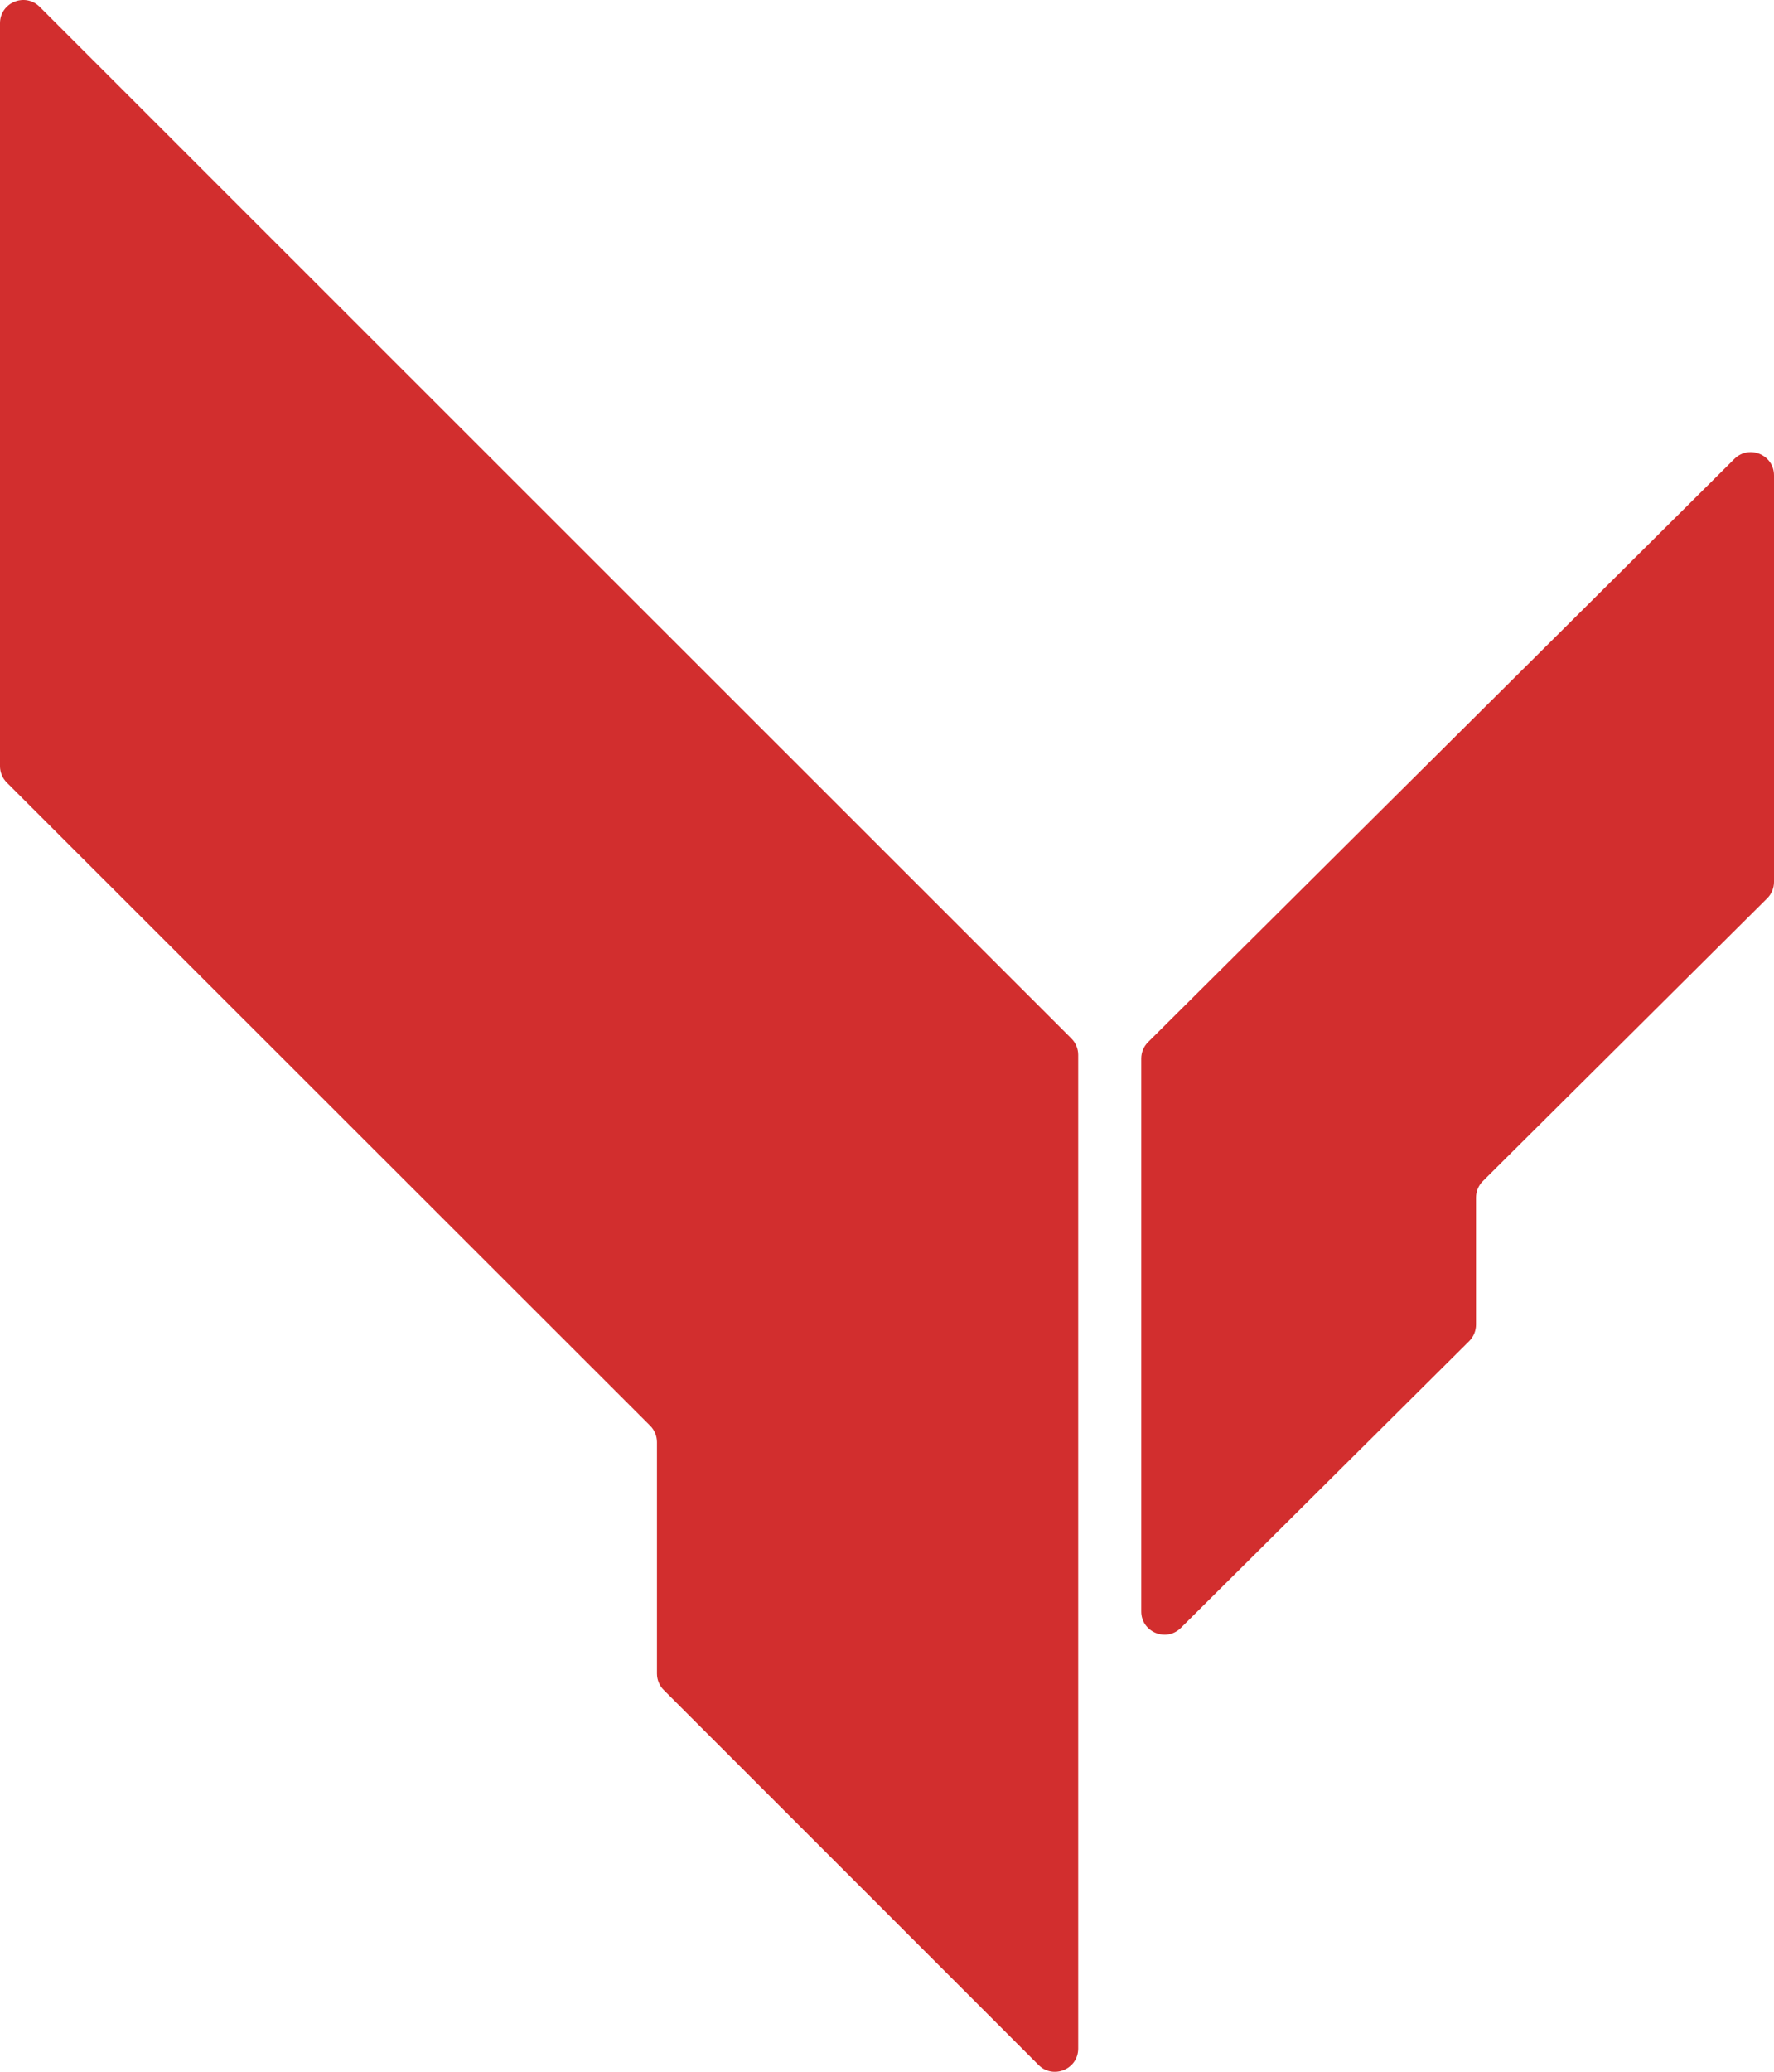
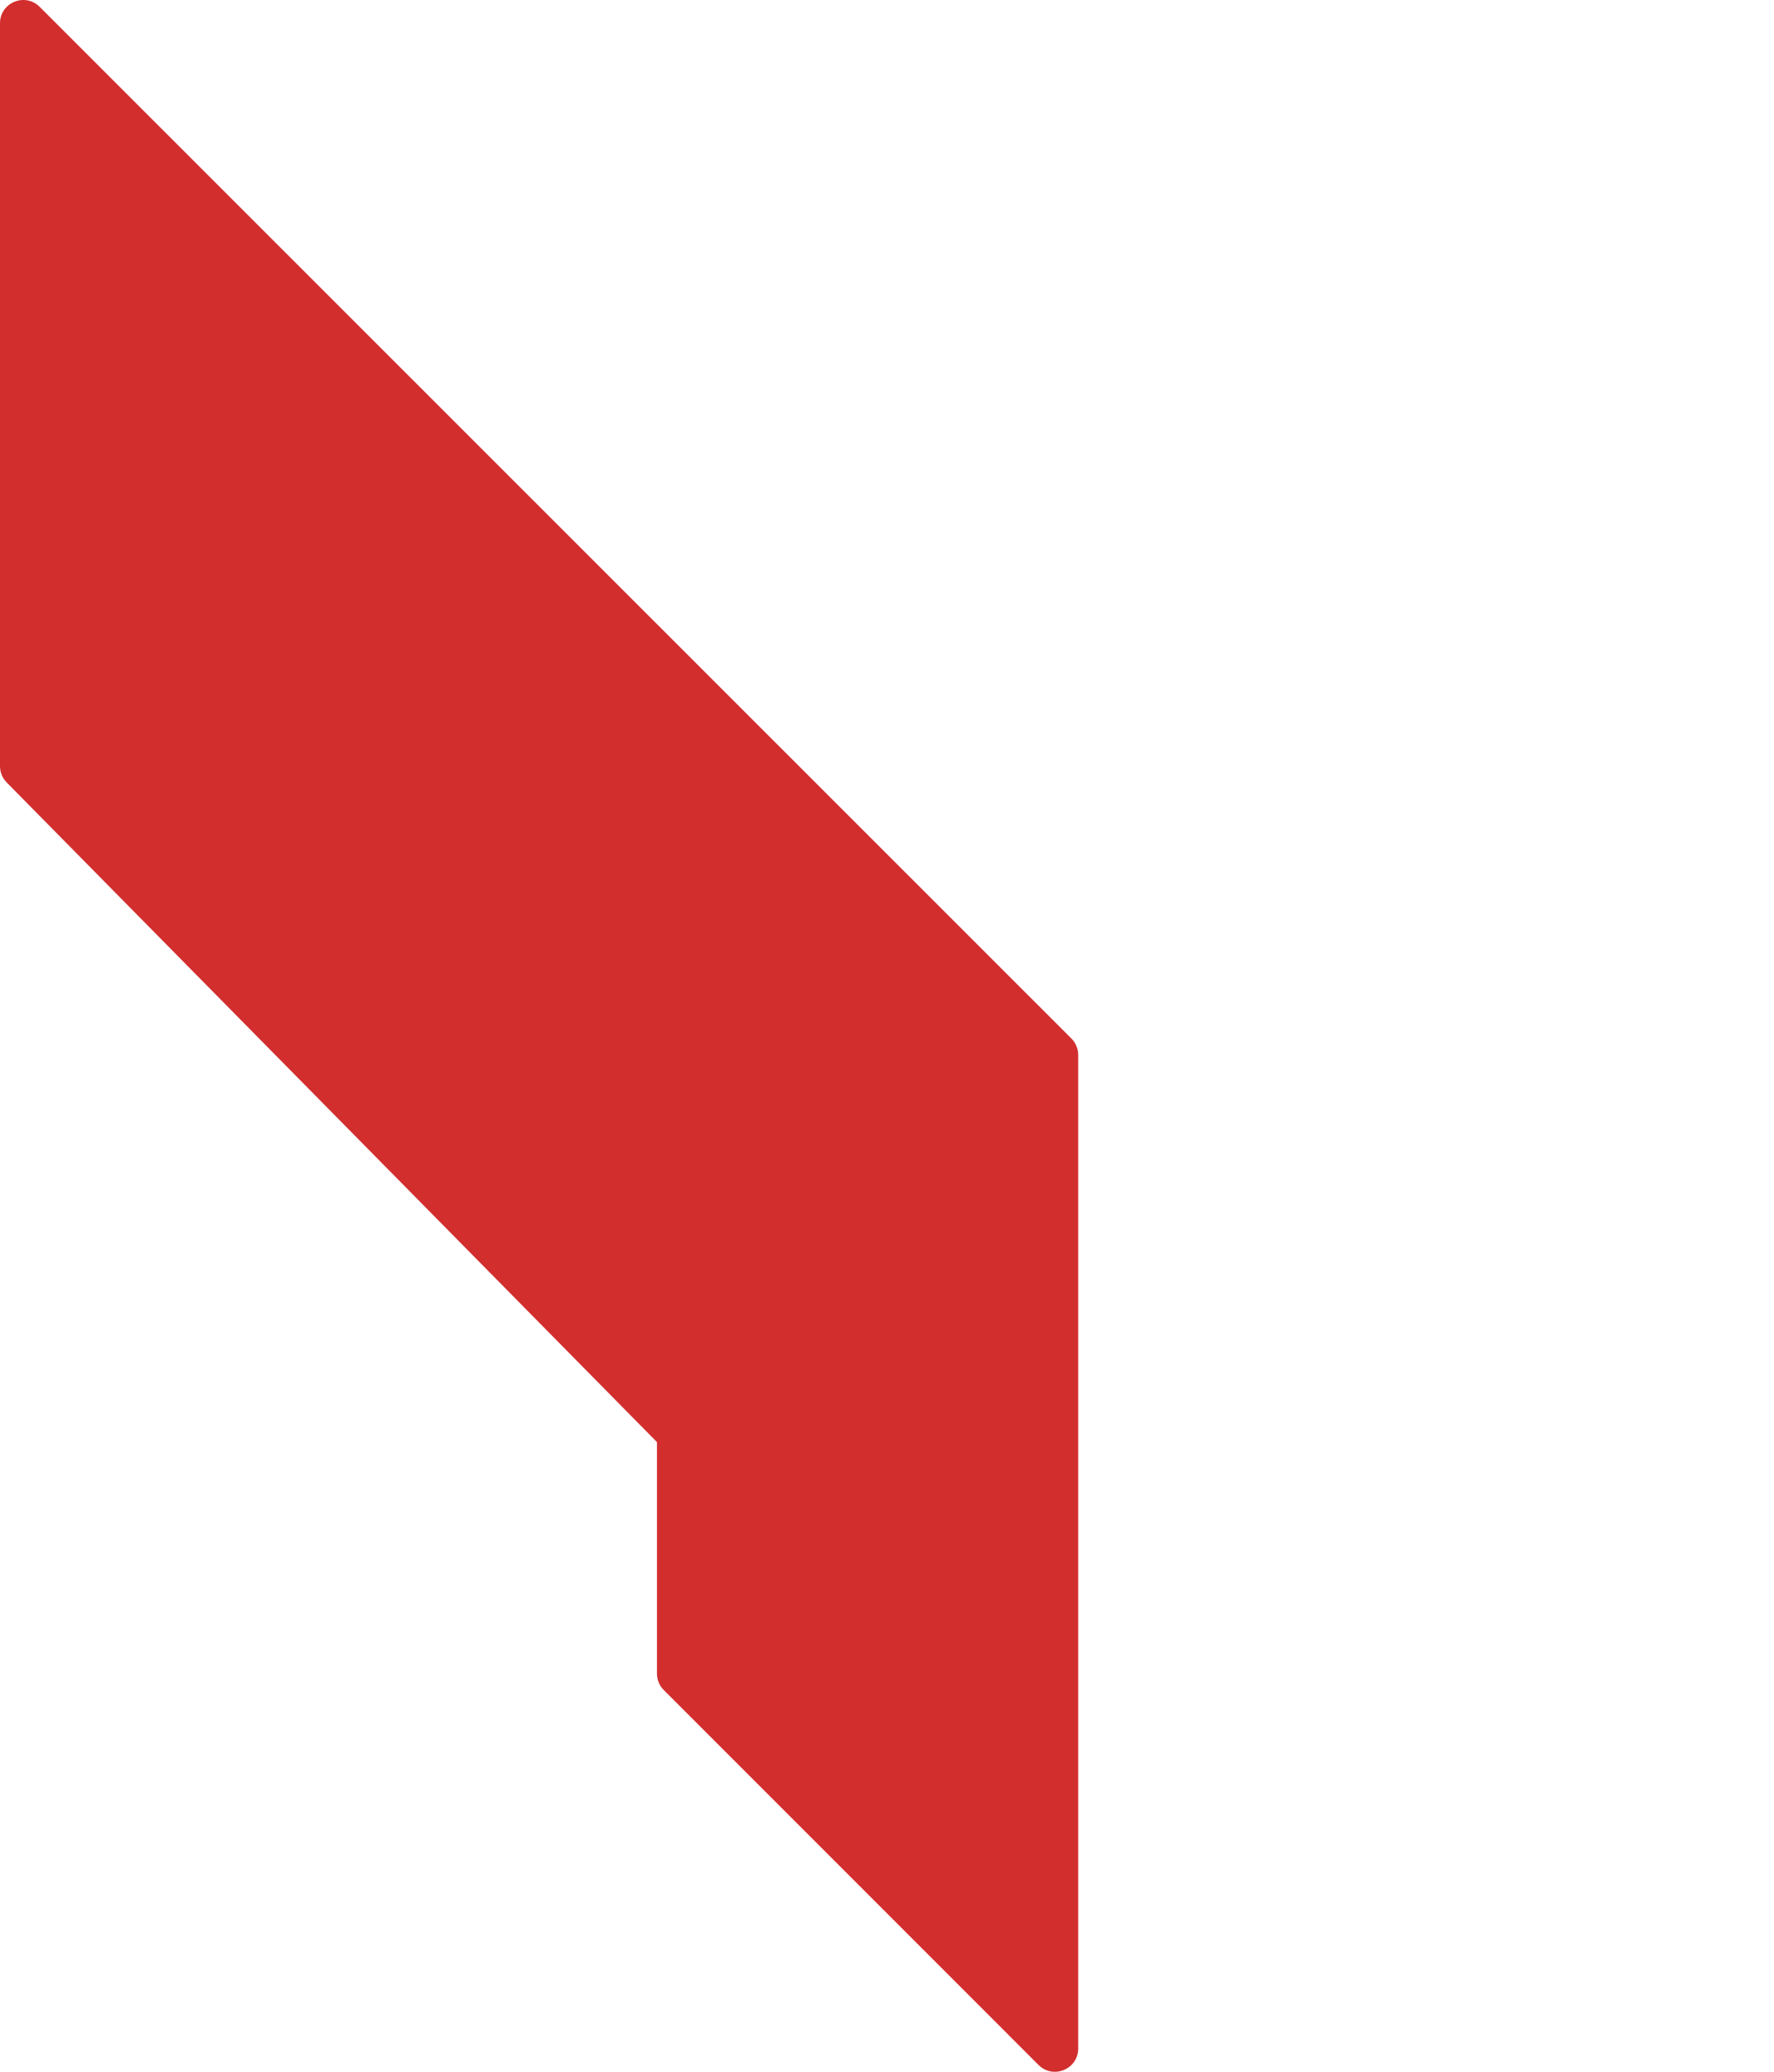
<svg xmlns="http://www.w3.org/2000/svg" width="203" height="237" viewBox="0 0 203 237" fill="none">
-   <path d="M135.129 186.219L168.119 153.416C168.62 152.917 168.902 152.241 168.902 151.535V136.996C168.902 136.29 169.183 135.614 169.684 135.115L202.217 102.766C202.718 102.267 203 101.591 203 100.885V54.38C203 52.017 200.141 50.832 198.464 52.499L131.376 119.209C130.875 119.707 130.593 120.384 130.593 121.09V184.338C130.593 186.701 133.453 187.887 135.129 186.219Z" fill="#D22E2E" />
-   <path d="M118.837 236.215L75.955 193.329C75.457 192.831 75.177 192.157 75.177 191.453V164.969C75.177 164.265 74.897 163.59 74.399 163.092L0.778 89.521C0.28 89.023 -7.82492e-08 88.348 0 87.645L9.45101e-06 2.66C9.71413e-06 0.294 2.866 -0.89 4.541 0.784L122.601 118.799C123.099 119.297 123.379 119.972 123.379 120.675L123.379 234.34C123.379 236.706 120.512 237.89 118.837 236.215Z" fill="#D22E2E" />
+   <path d="M118.837 236.215L75.955 193.329C75.457 192.831 75.177 192.157 75.177 191.453V164.969L0.778 89.521C0.28 89.023 -7.82492e-08 88.348 0 87.645L9.45101e-06 2.66C9.71413e-06 0.294 2.866 -0.89 4.541 0.784L122.601 118.799C123.099 119.297 123.379 119.972 123.379 120.675L123.379 234.34C123.379 236.706 120.512 237.89 118.837 236.215Z" fill="#D22E2E" />
</svg>